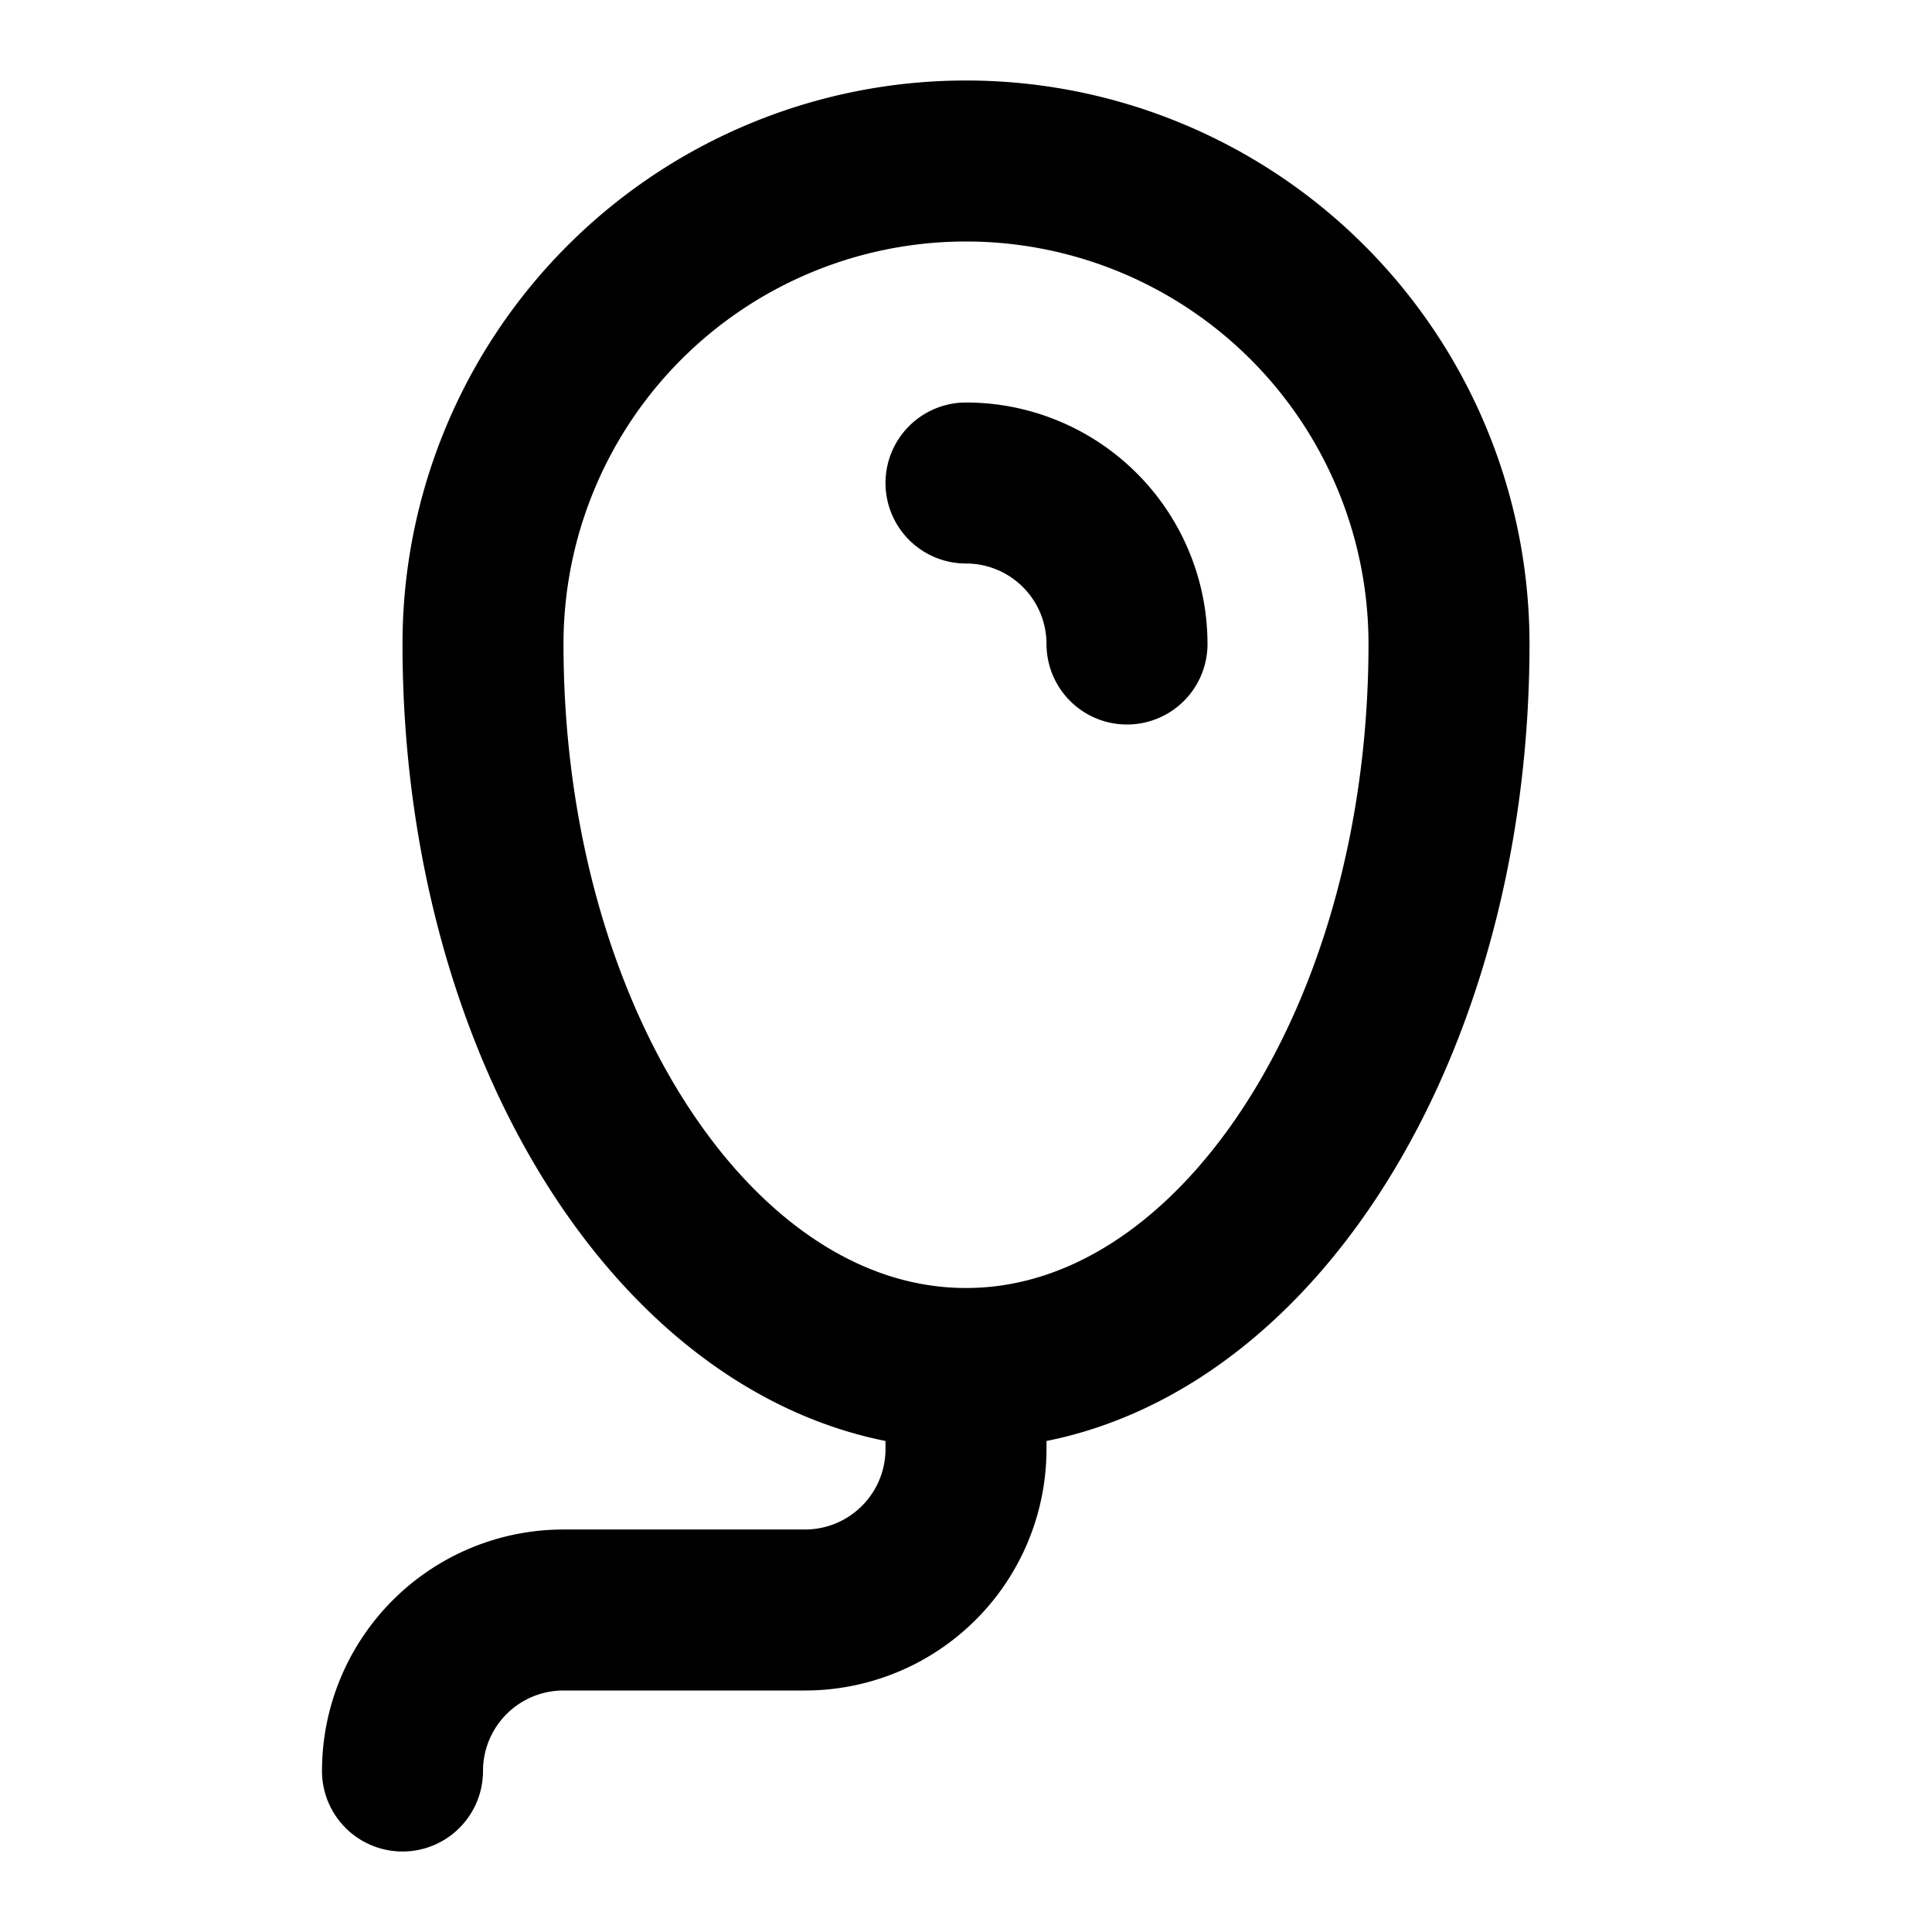
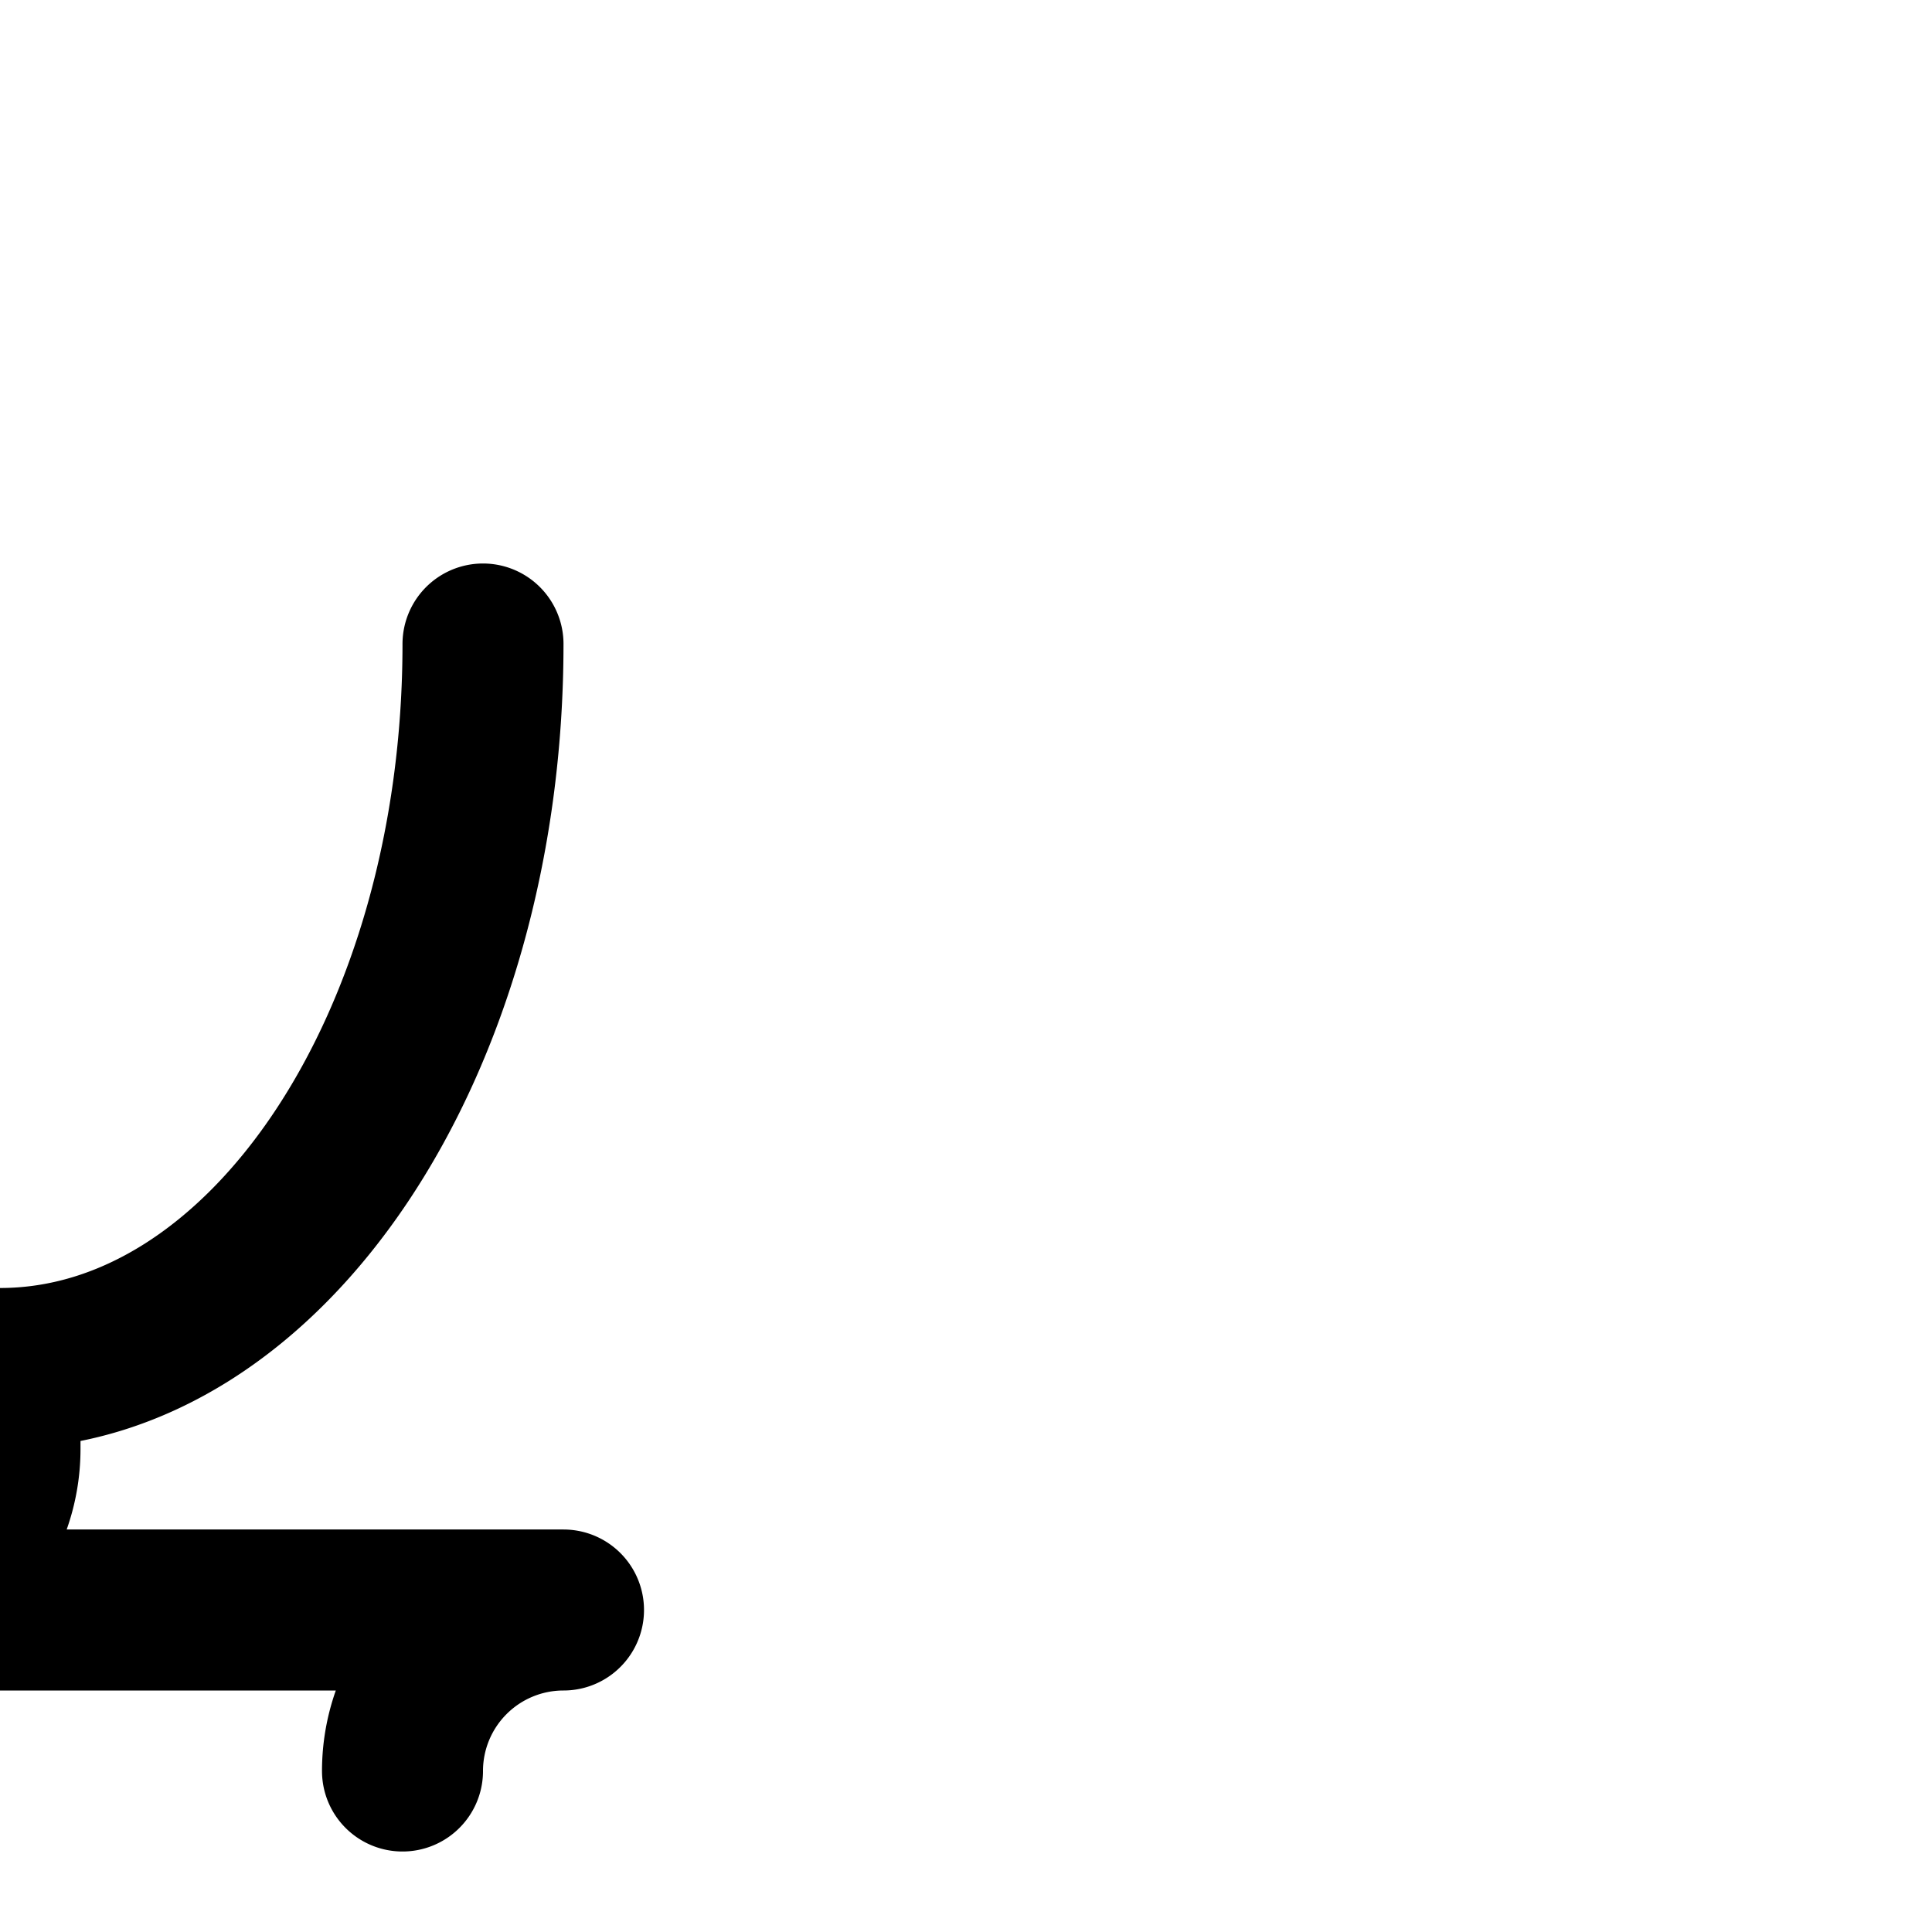
<svg xmlns="http://www.w3.org/2000/svg" width="800" height="800" viewBox="0 0 24 24">
  <g fill="none" stroke="currentColor" stroke-linecap="round" stroke-linejoin="round" stroke-width="2">
-     <path d="M14 8a2 2 0 0 0-2-2" />
-     <path d="M6 8a6 6 0 1 1 12 0c0 4.97-2.686 9-6 9s-6-4.03-6-9m6 9v1a2 2 0 0 1-2 2H7a2 2 0 0 0-2 2" />
+     <path d="M6 8c0 4.97-2.686 9-6 9s-6-4.03-6-9m6 9v1a2 2 0 0 1-2 2H7a2 2 0 0 0-2 2" />
  </g>
</svg>